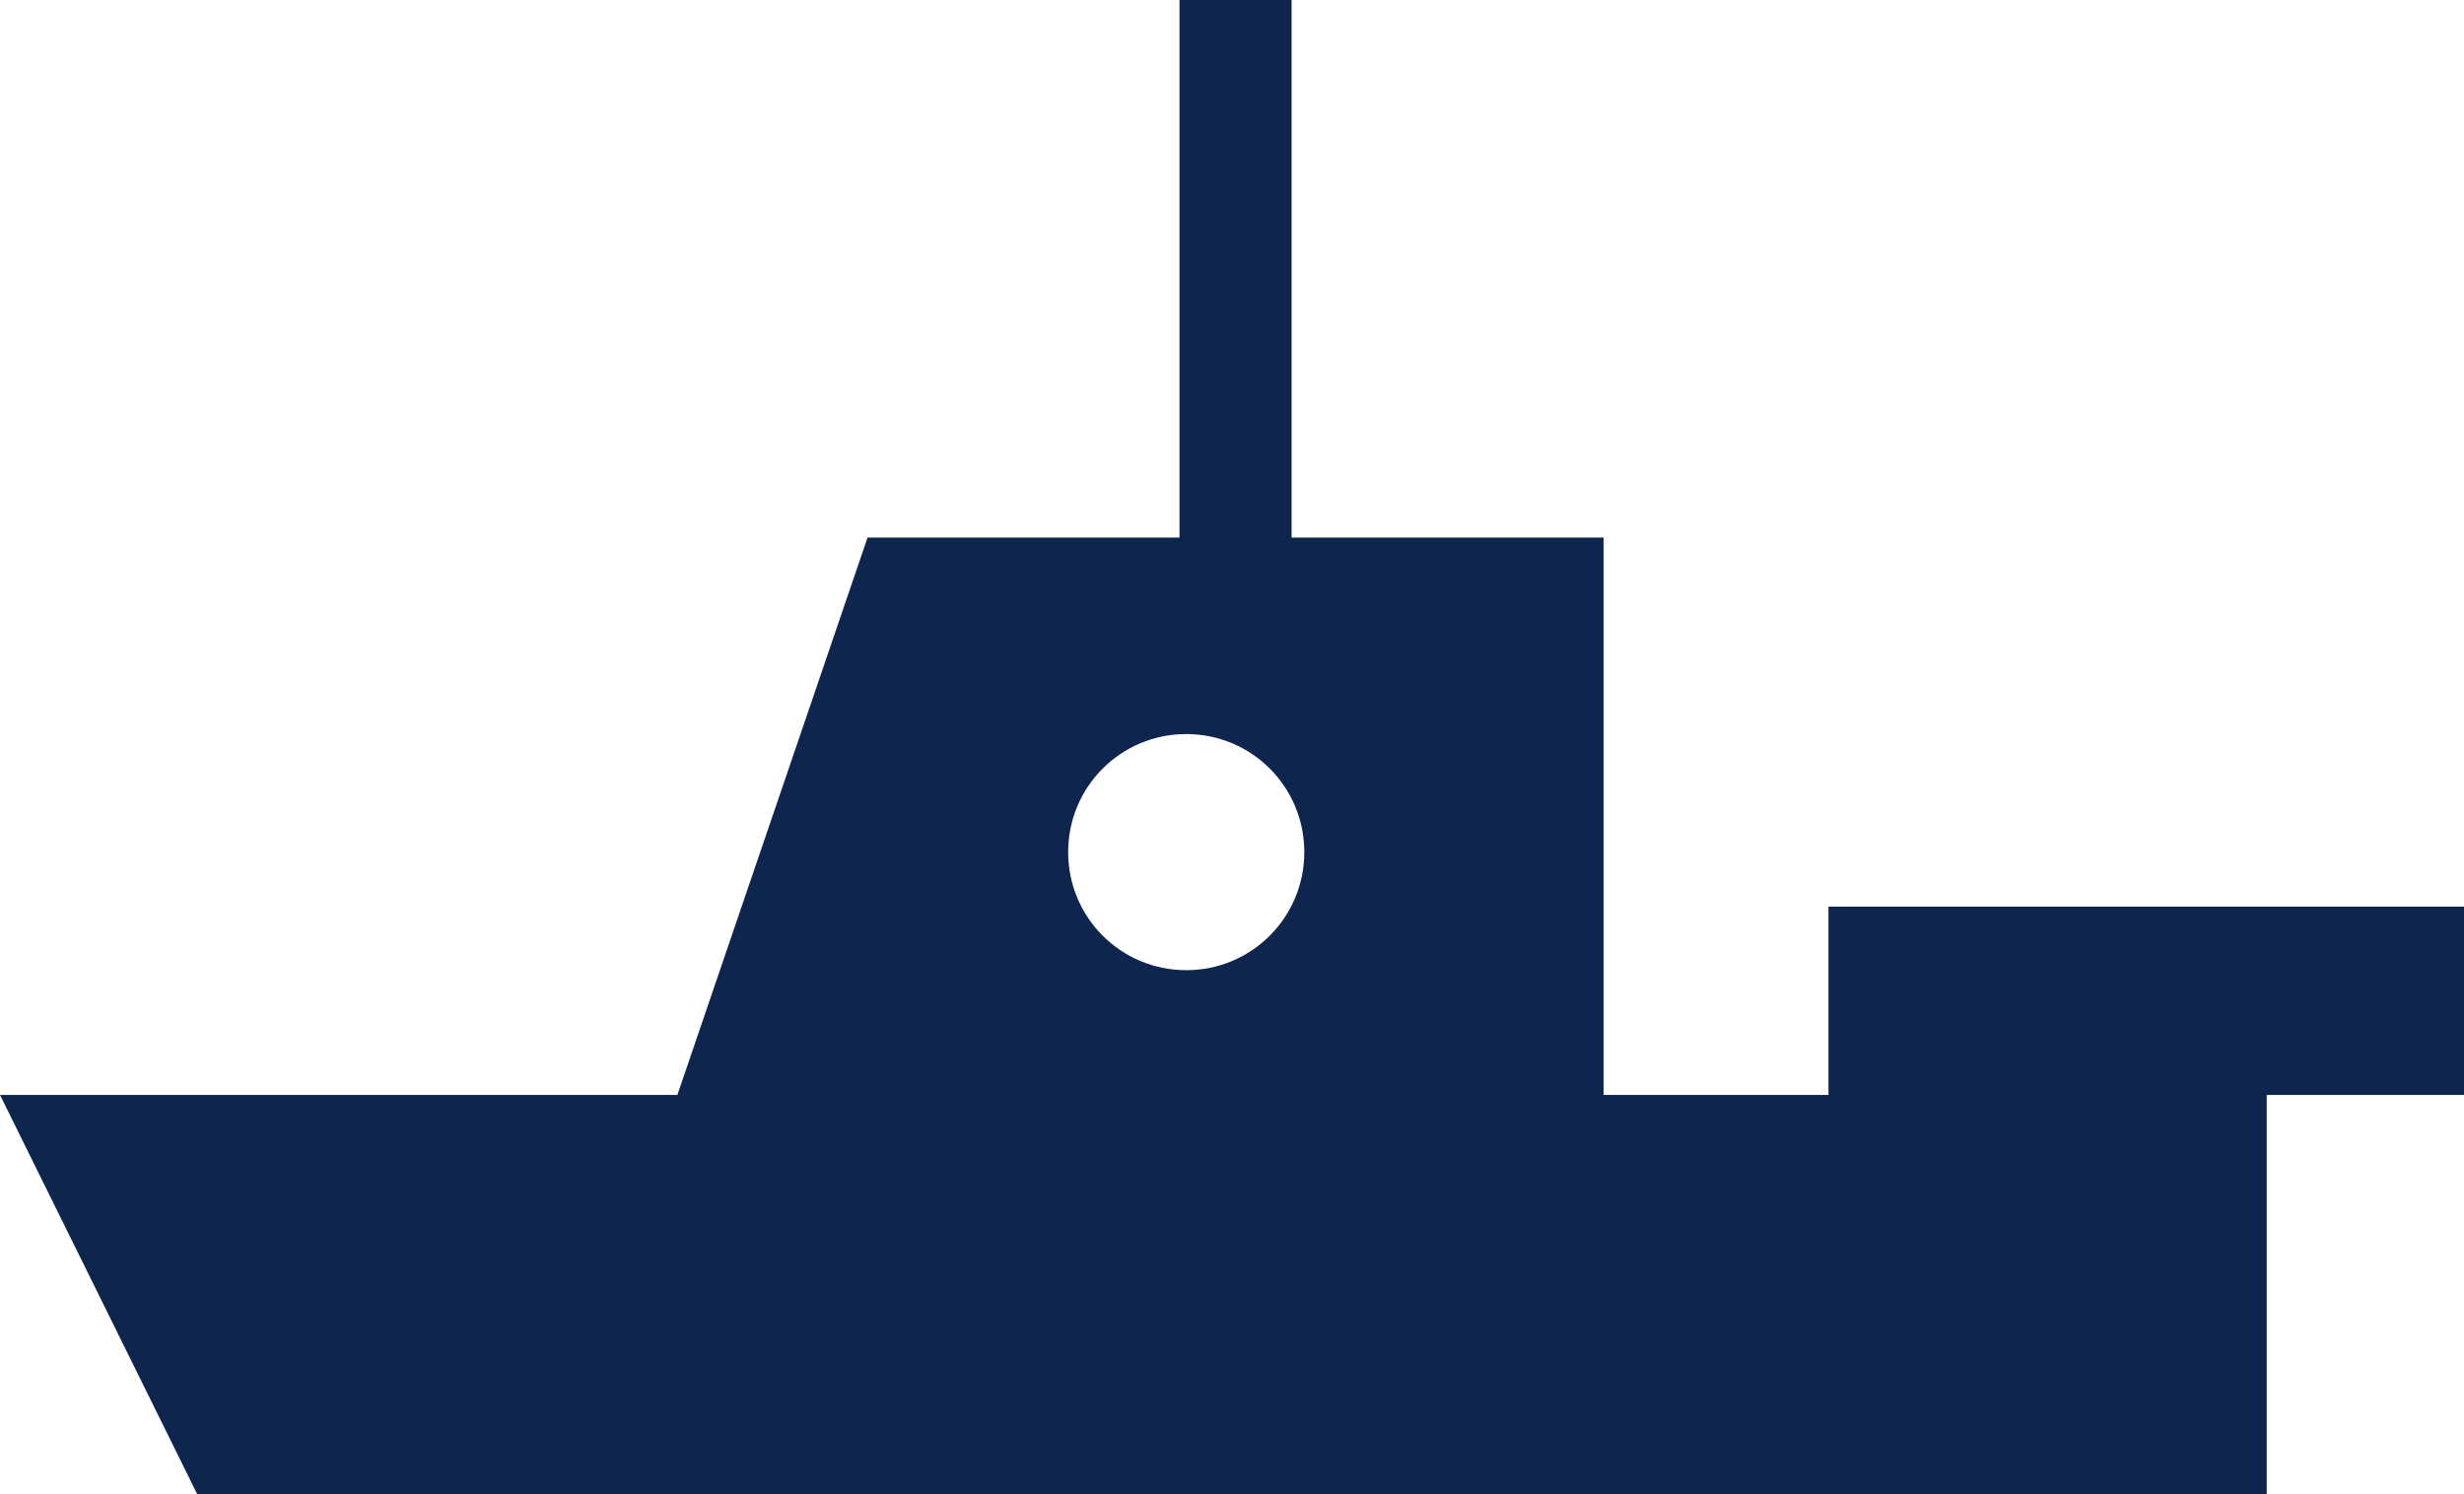
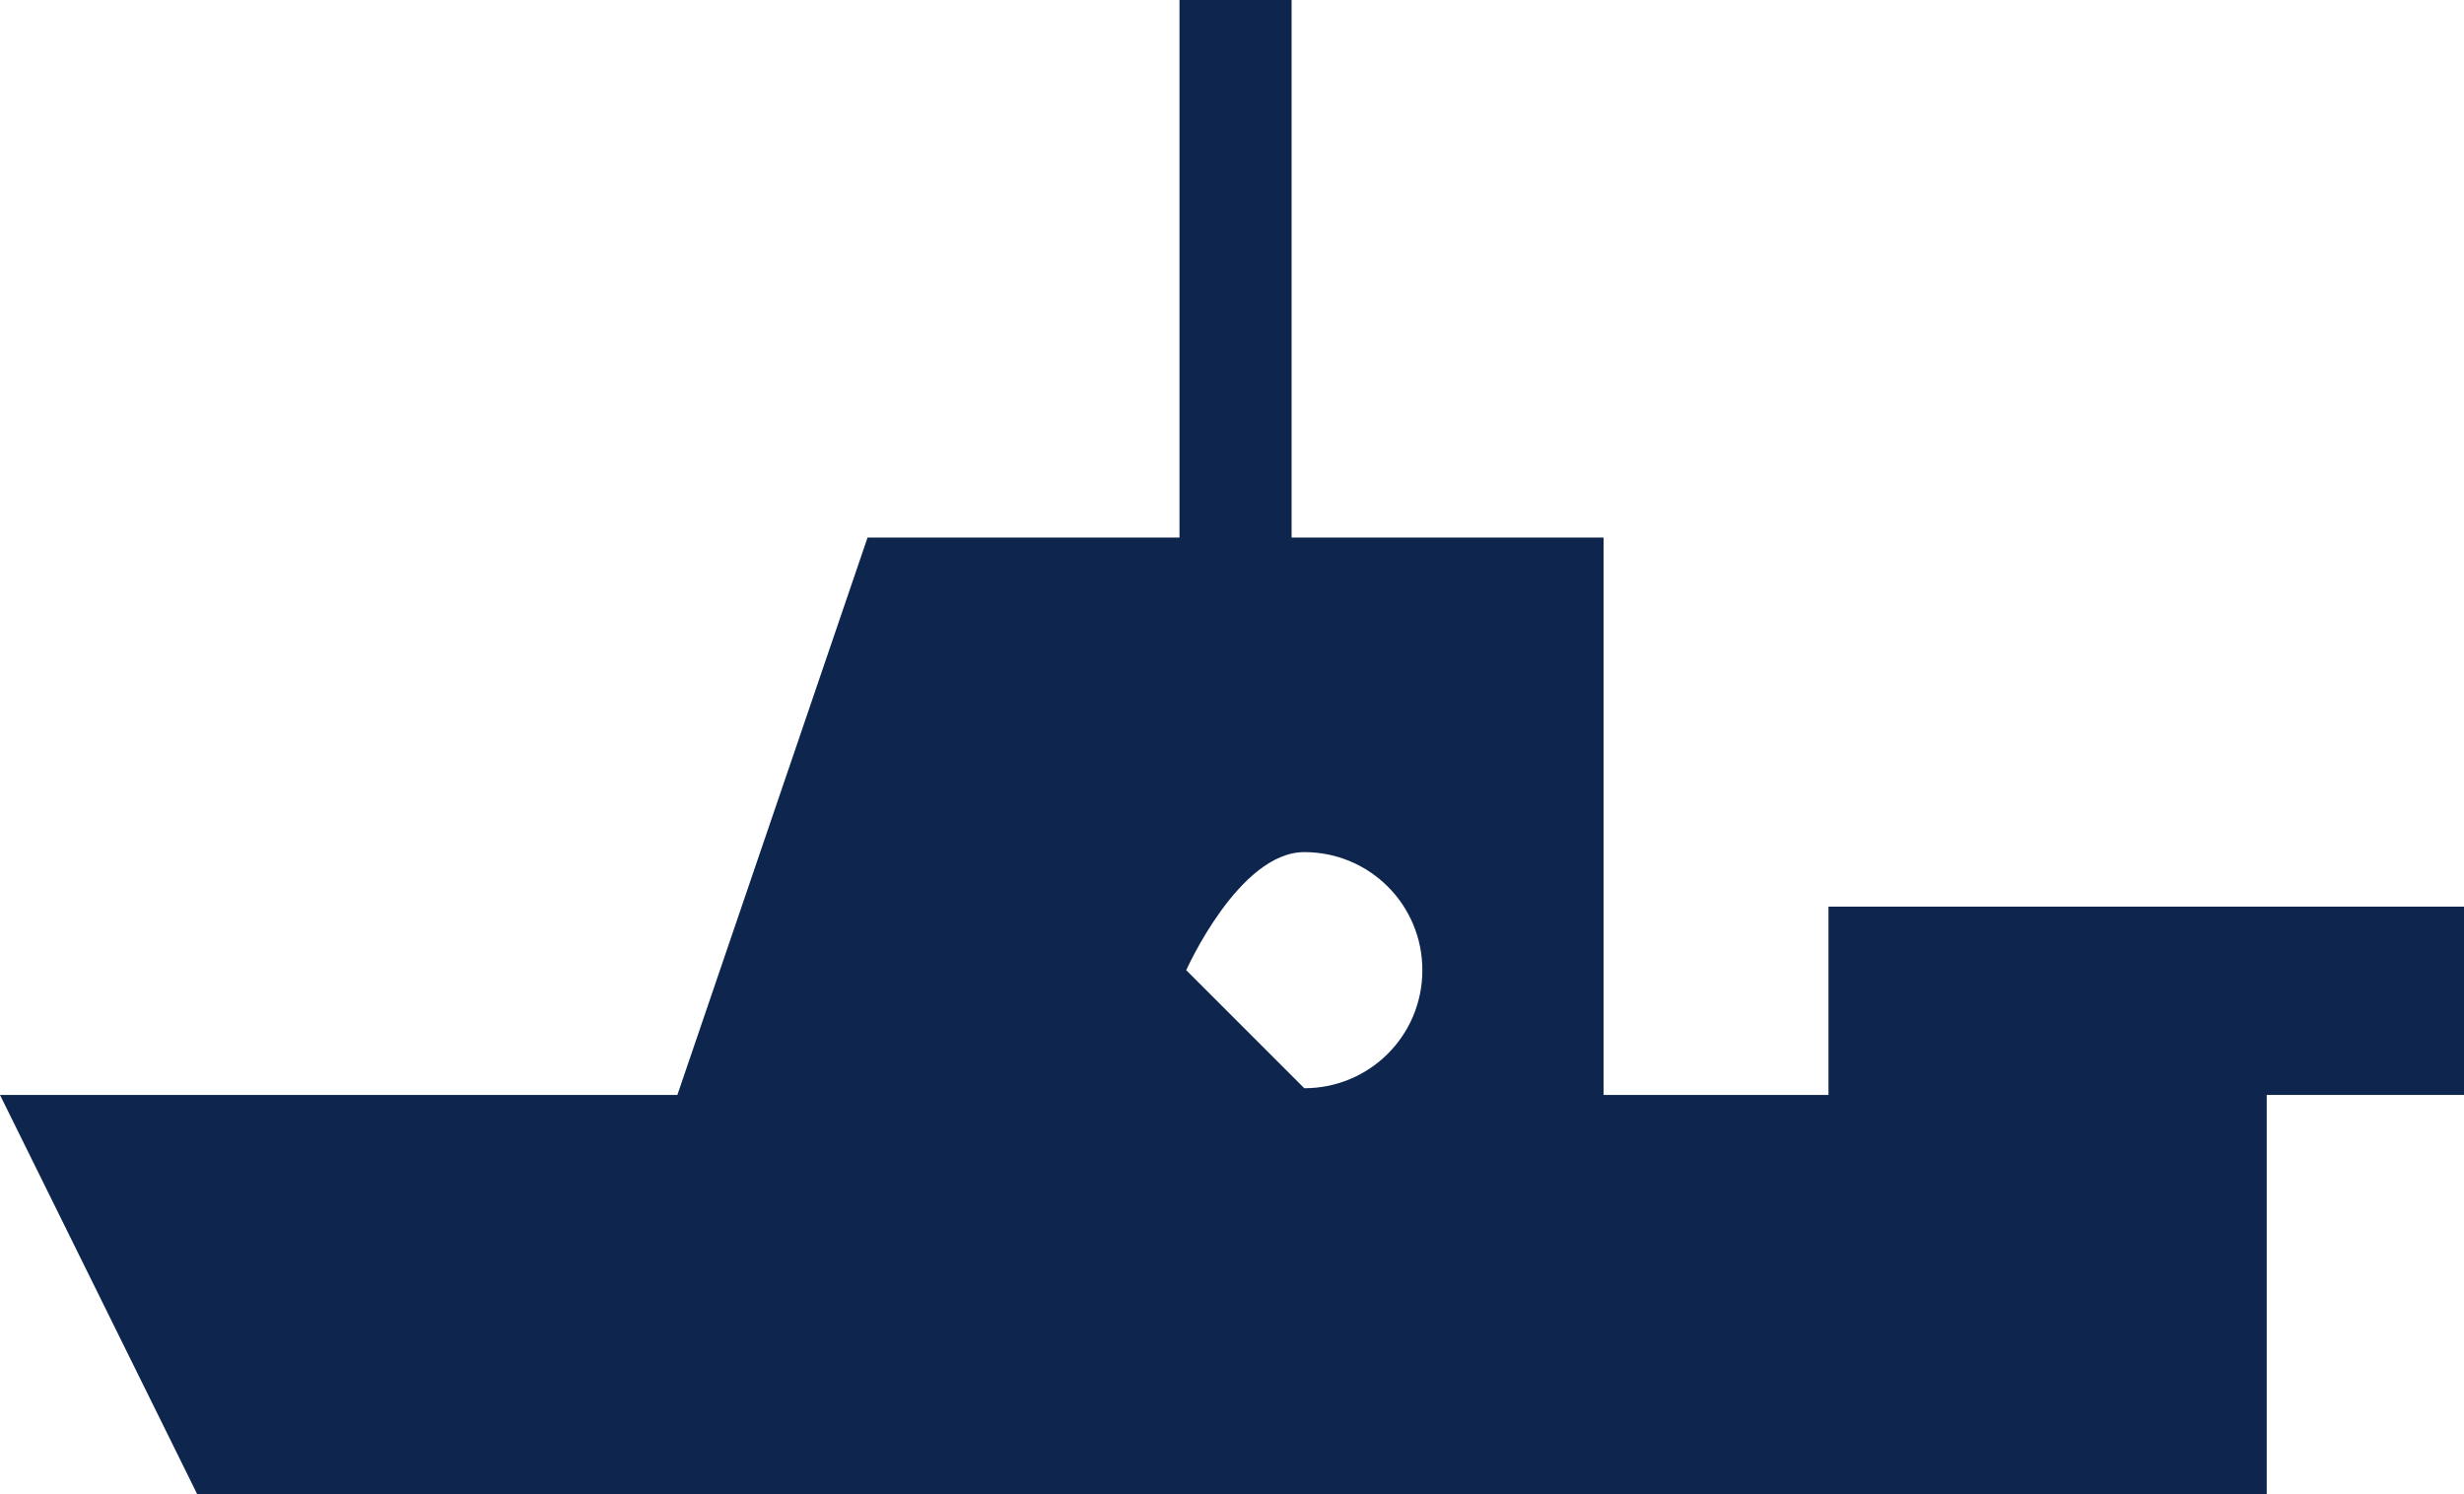
<svg xmlns="http://www.w3.org/2000/svg" id="_レイヤー_2" viewBox="0 0 65.95 40">
  <defs>
    <style>.cls-1{fill:#0e264e;stroke-width:0px;}</style>
  </defs>
  <g id="_レイヤー_2-2">
-     <path class="cls-1" d="m48.94,24.27v5.04h-6.02v-14.92h-8.35V0h-3v14.39h-8.35l-5.09,14.92H0l5.28,10.69h55.39v-10.69h5.28v-5.04h-17Zm-17.19,1.7c-1.75,0-3.16-1.41-3.16-3.16s1.41-3.16,3.16-3.16,3.16,1.41,3.16,3.16-1.41,3.16-3.16,3.16Z" />
+     <path class="cls-1" d="m48.94,24.27v5.04h-6.02v-14.92h-8.35V0h-3v14.39h-8.35l-5.09,14.92H0l5.28,10.69h55.39v-10.69h5.28v-5.04h-17Zm-17.19,1.7s1.41-3.16,3.16-3.16,3.16,1.41,3.16,3.16-1.41,3.16-3.16,3.16Z" />
  </g>
</svg>